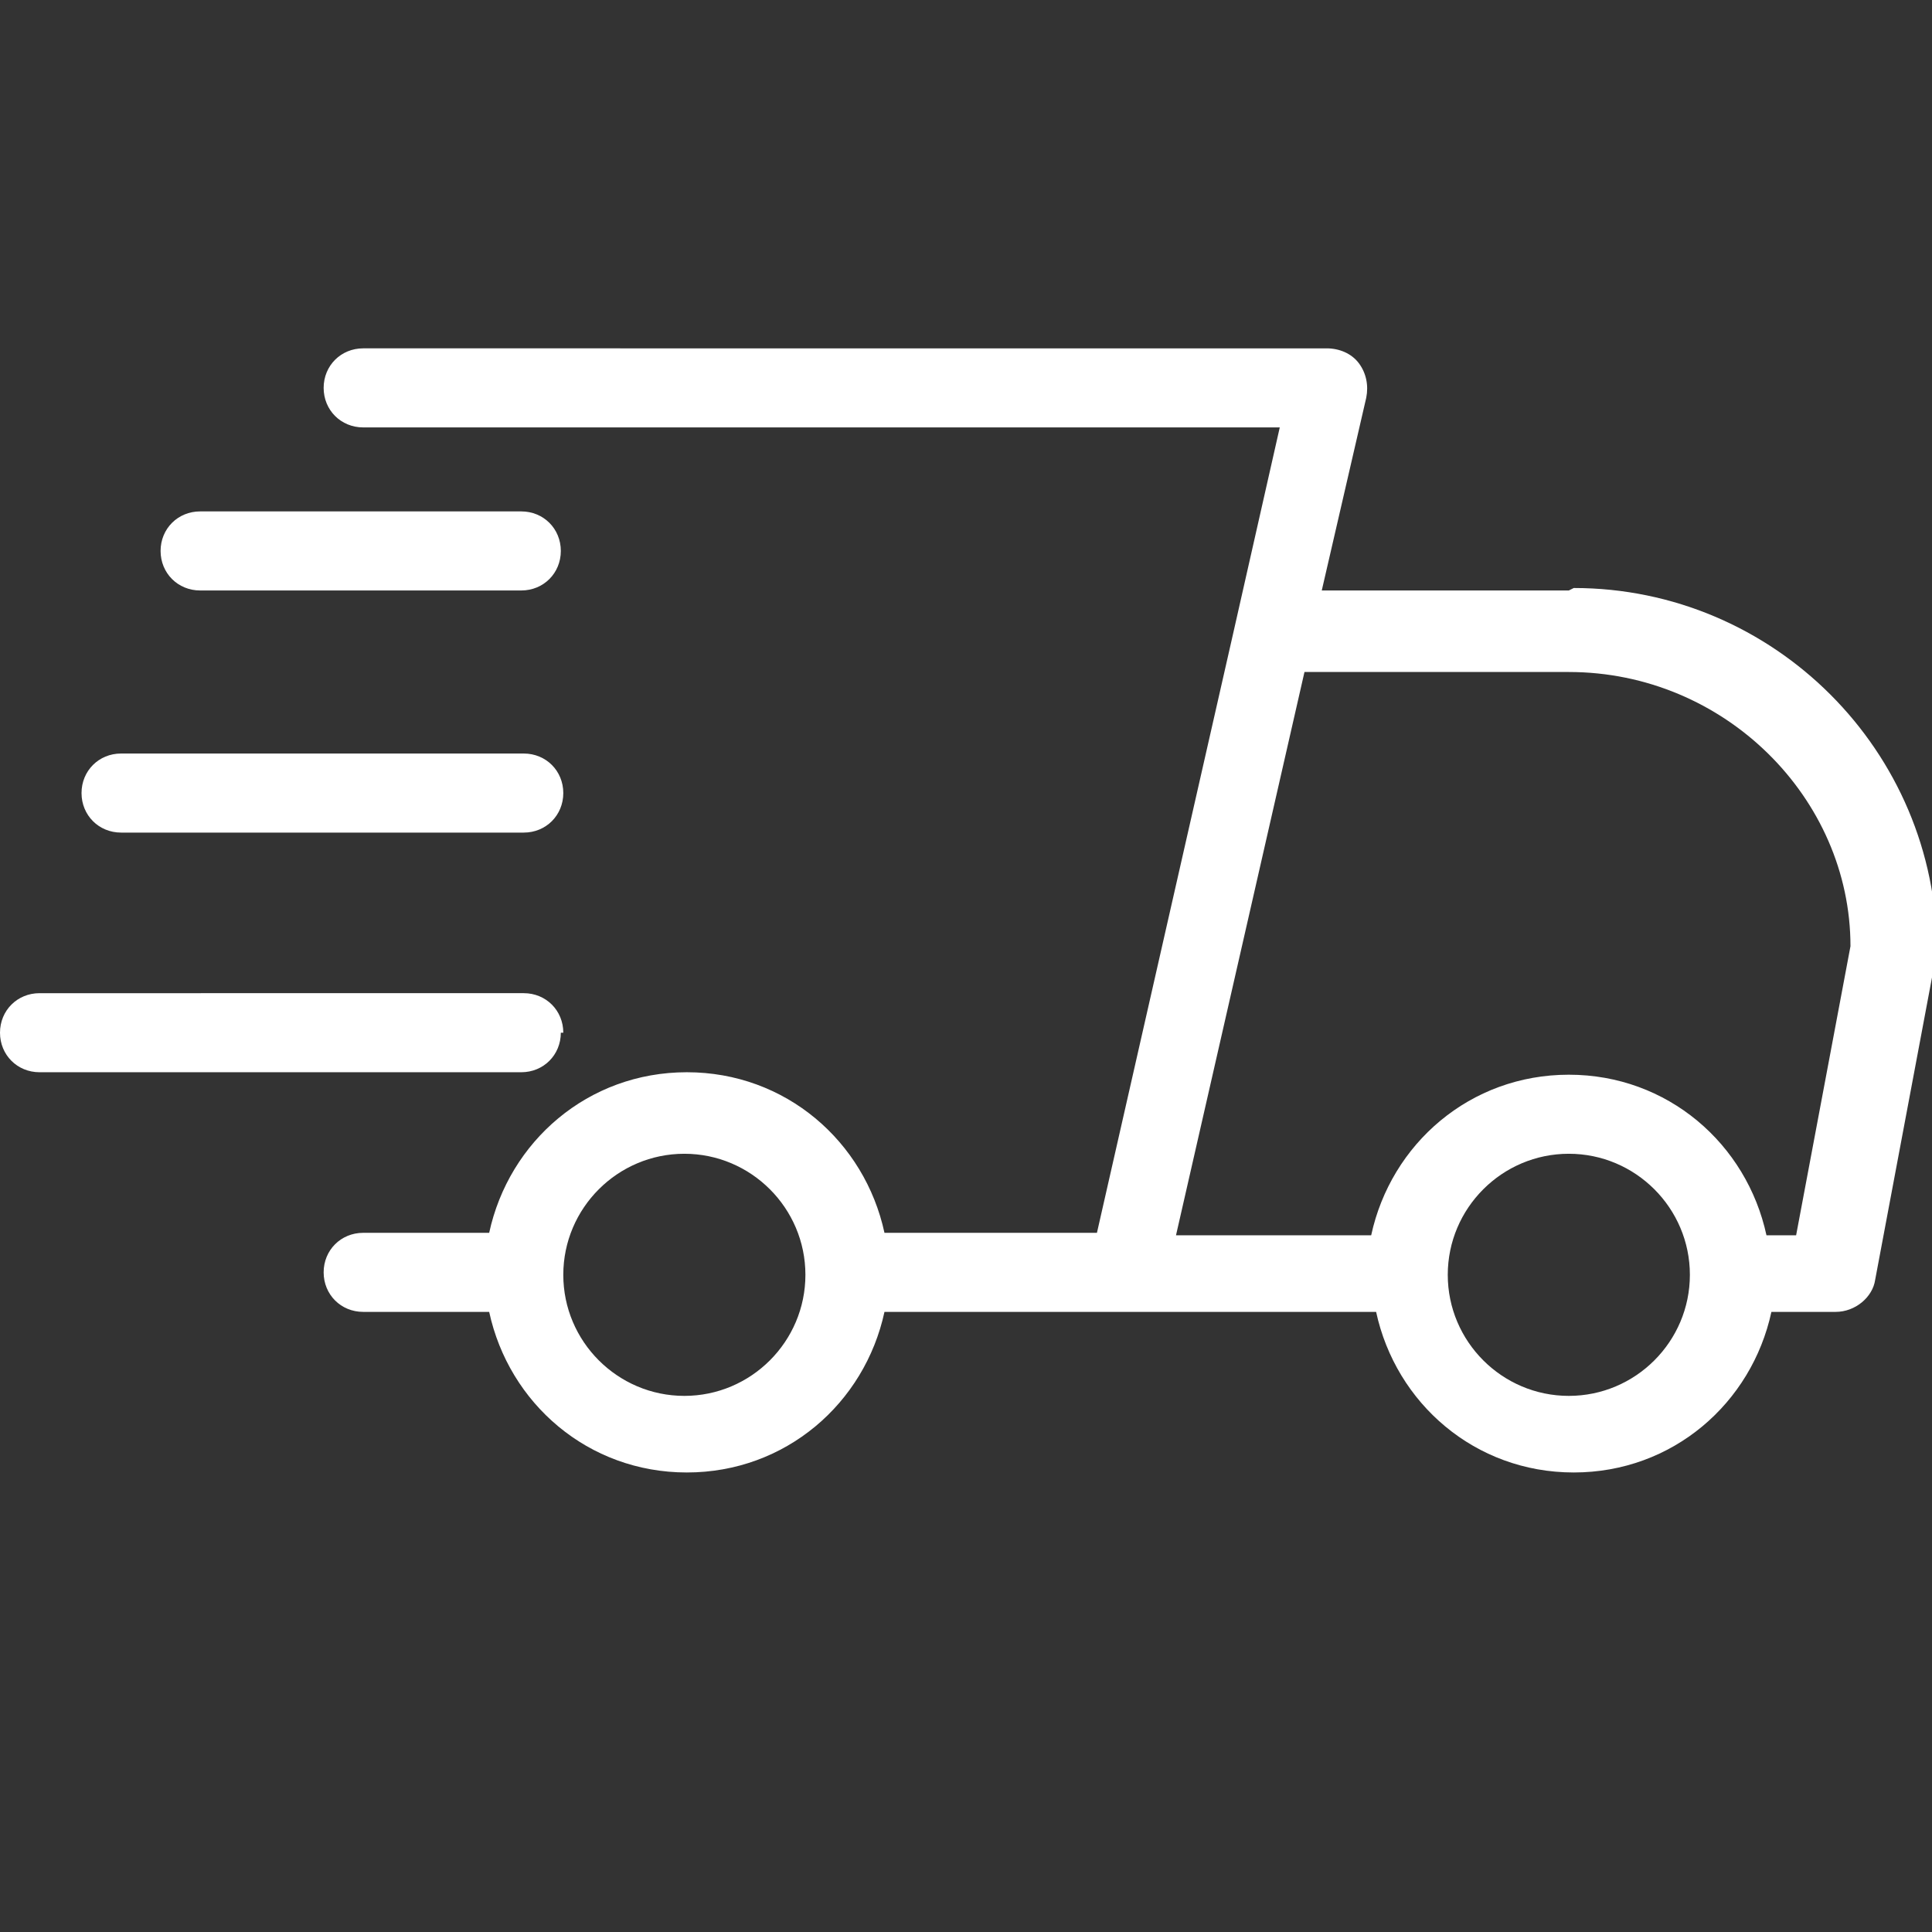
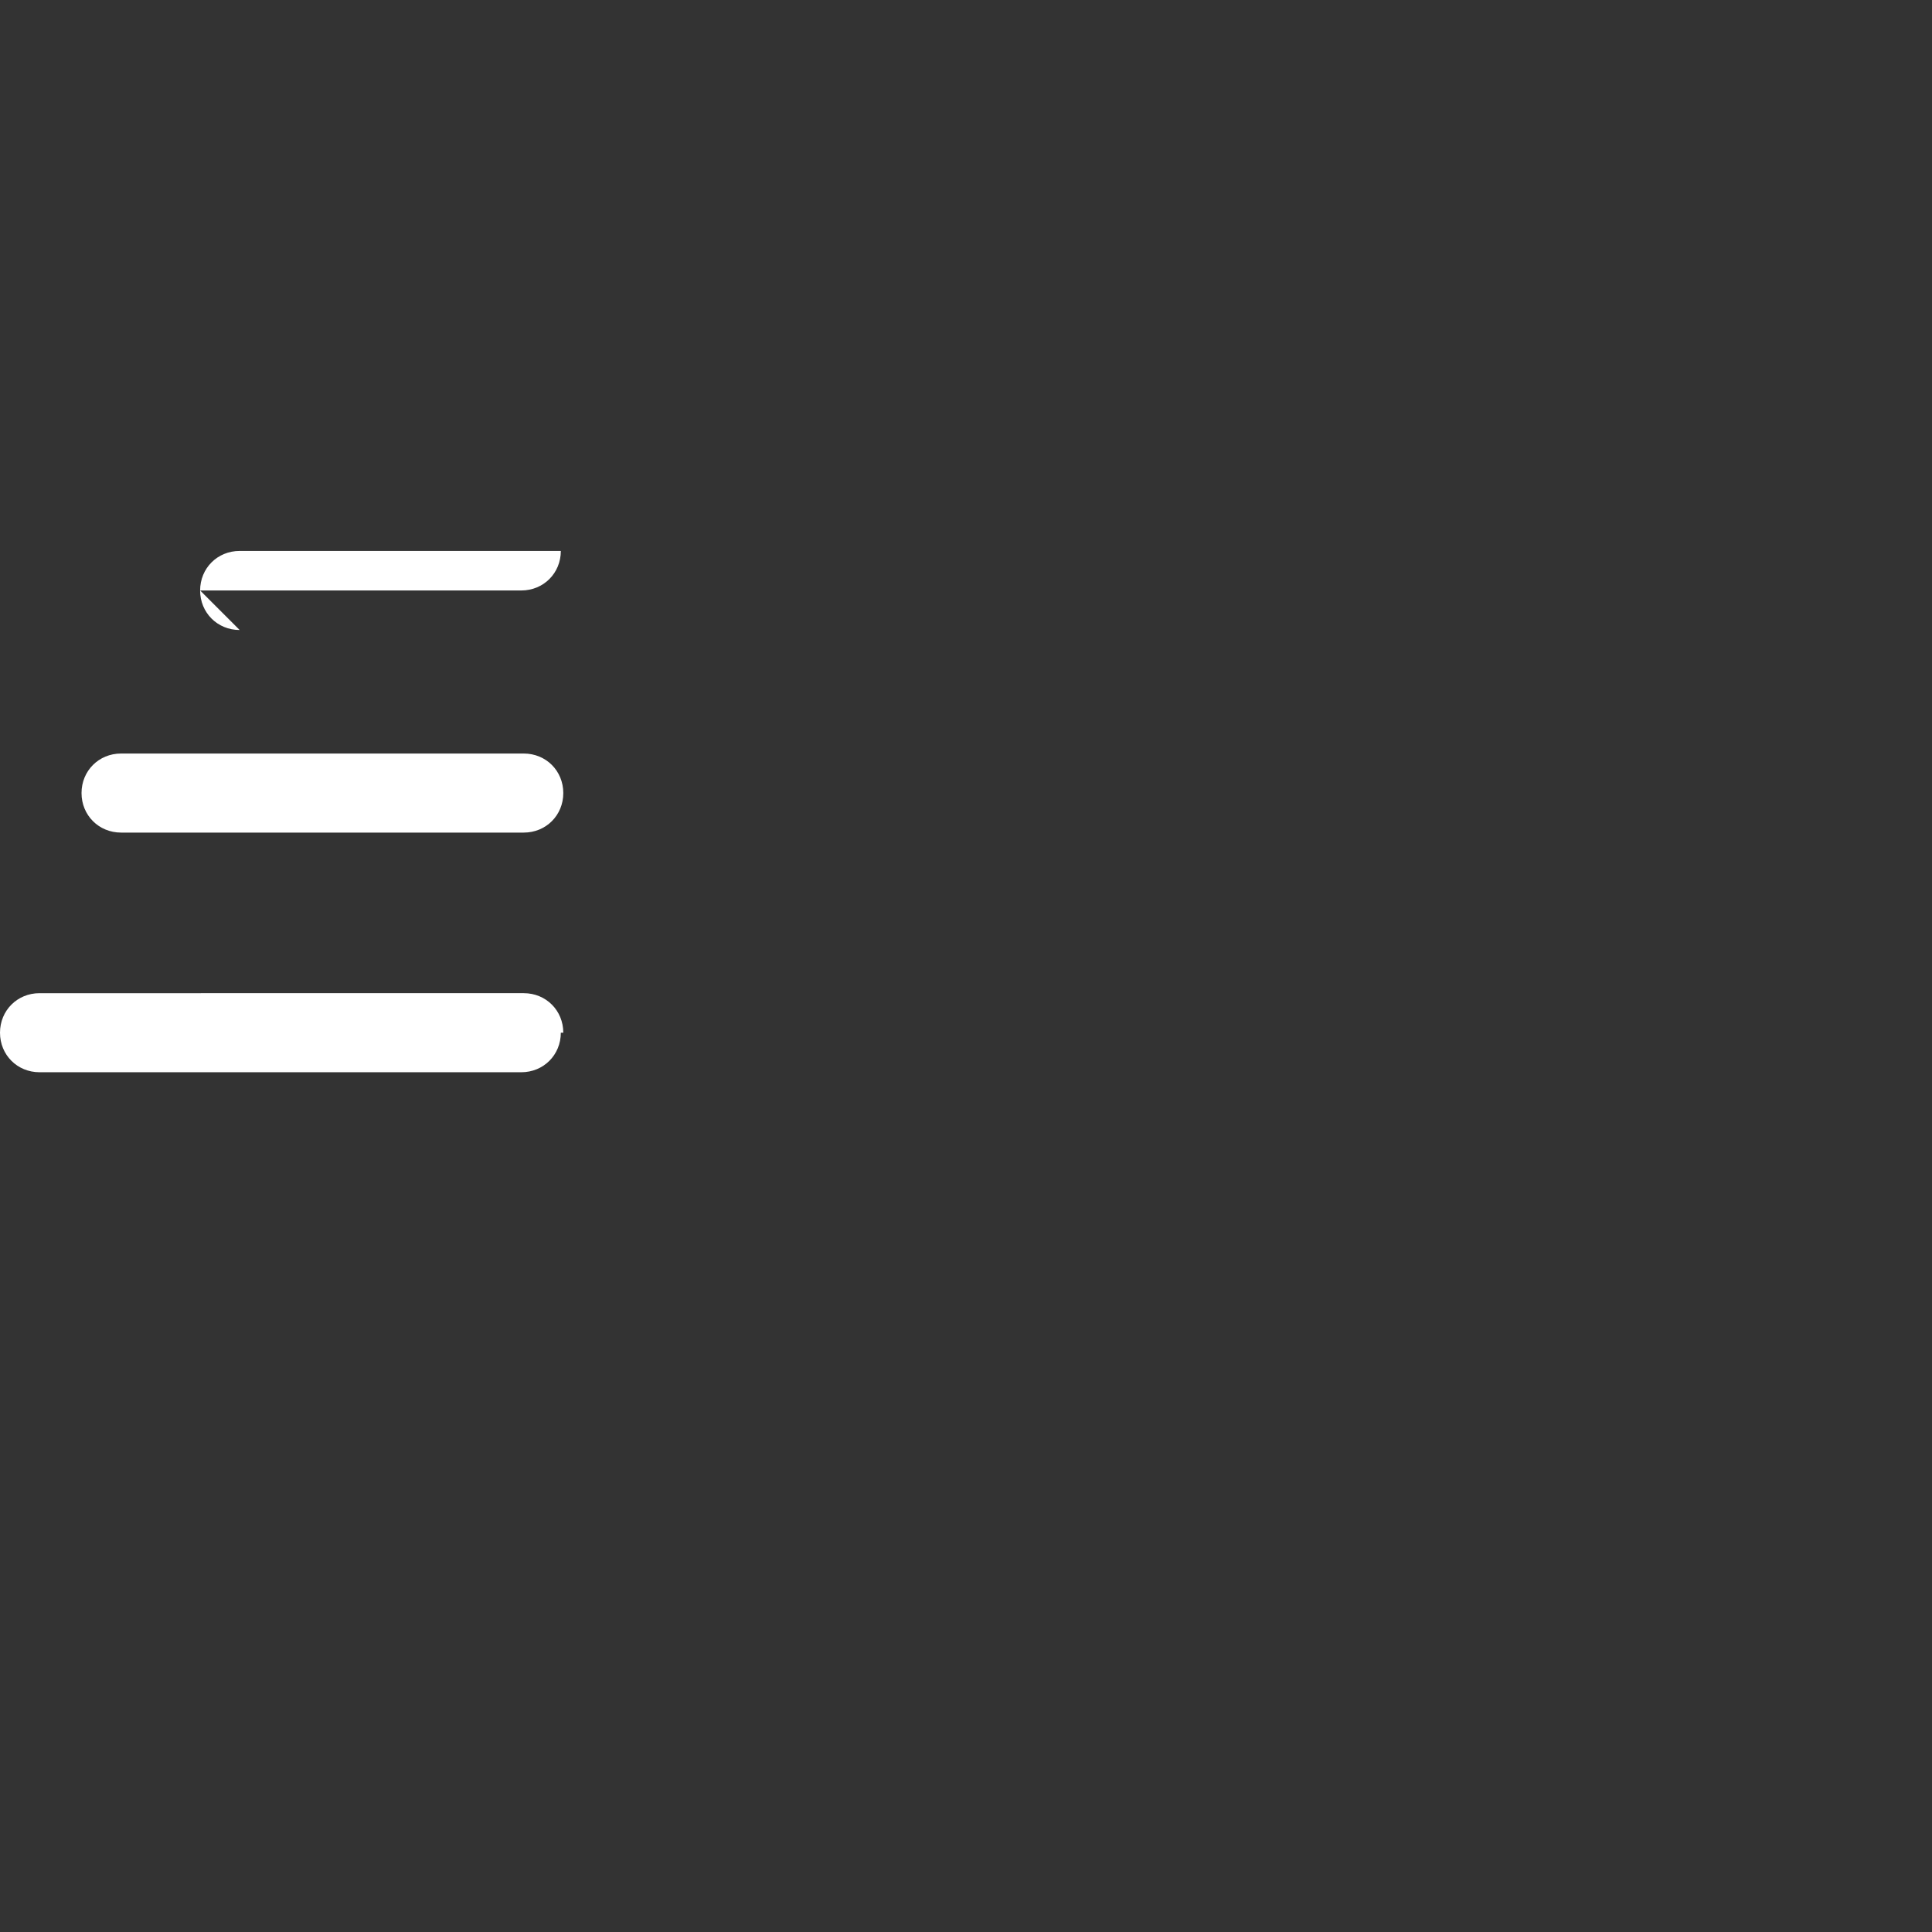
<svg xmlns="http://www.w3.org/2000/svg" id="Layer_1" version="1.1" viewBox="0 0 78.2 78.2">
  <rect x="0" y="0" width="78.2" height="78.2" fill="#333333" stroke="none" />
  <defs>
    <style>
      .st0 {
        fill: #fff;
      }
    </style>
  </defs>
-   <path class="st0" d="M63.5,23.9h-10l1.8-7.8c.1-.5,0-1-.3-1.4-.3-.4-.8-.6-1.3-.6H14.7c-.9,0-1.6.7-1.6,1.6s.7,1.6,1.6,1.6h37.1l-1.9,8.4-5.5,24.2h-8.6c-.8-3.7-4-6.5-8-6.5s-7.2,2.8-8,6.5h-5.1c-.9,0-1.6.7-1.6,1.6s.7,1.6,1.6,1.6h5.1c.8,3.7,4,6.5,8,6.5s7.2-2.8,8-6.5h19.9c.8,3.7,4,6.5,8,6.5s7.2-2.8,8-6.5h2.6c.8,0,1.5-.6,1.6-1.3l2.5-13.3c0-8.1-6.6-14.7-14.7-14.7ZM27.7,56.5c-2.7,0-4.9-2.2-4.9-4.9s2.2-4.9,4.9-4.9,4.9,2.2,4.9,4.9-2.2,4.9-4.9,4.9ZM63.5,56.5c-2.7,0-4.9-2.2-4.9-4.9s2.2-4.9,4.9-4.9,4.9,2.2,4.9,4.9-2.2,4.9-4.9,4.9ZM72.8,50h-1.3c-.8-3.7-4-6.5-8-6.5s-7.2,2.8-8,6.5h-7.9l5.2-22.8h10.7c6.3,0,11.4,5.1,11.4,11.1l-2.2,11.7Z" />
-   <path class="st0" d="M8.1,23.9h13c.9,0,1.6-.7,1.6-1.6s-.7-1.6-1.6-1.6h-13c-.9,0-1.6.7-1.6,1.6s.7,1.6,1.6,1.6Z" />
+   <path class="st0" d="M8.1,23.9h13c.9,0,1.6-.7,1.6-1.6h-13c-.9,0-1.6.7-1.6,1.6s.7,1.6,1.6,1.6Z" />
  <path class="st0" d="M4.9,33.7h16.3c.9,0,1.6-.7,1.6-1.6s-.7-1.6-1.6-1.6H4.9c-.9,0-1.6.7-1.6,1.6s.7,1.6,1.6,1.6Z" />
  <path class="st0" d="M22.8,41.8c0-.9-.7-1.6-1.6-1.6H1.6c-.9,0-1.6.7-1.6,1.6s.7,1.6,1.6,1.6h19.5c.9,0,1.6-.7,1.6-1.6Z" />
</svg>